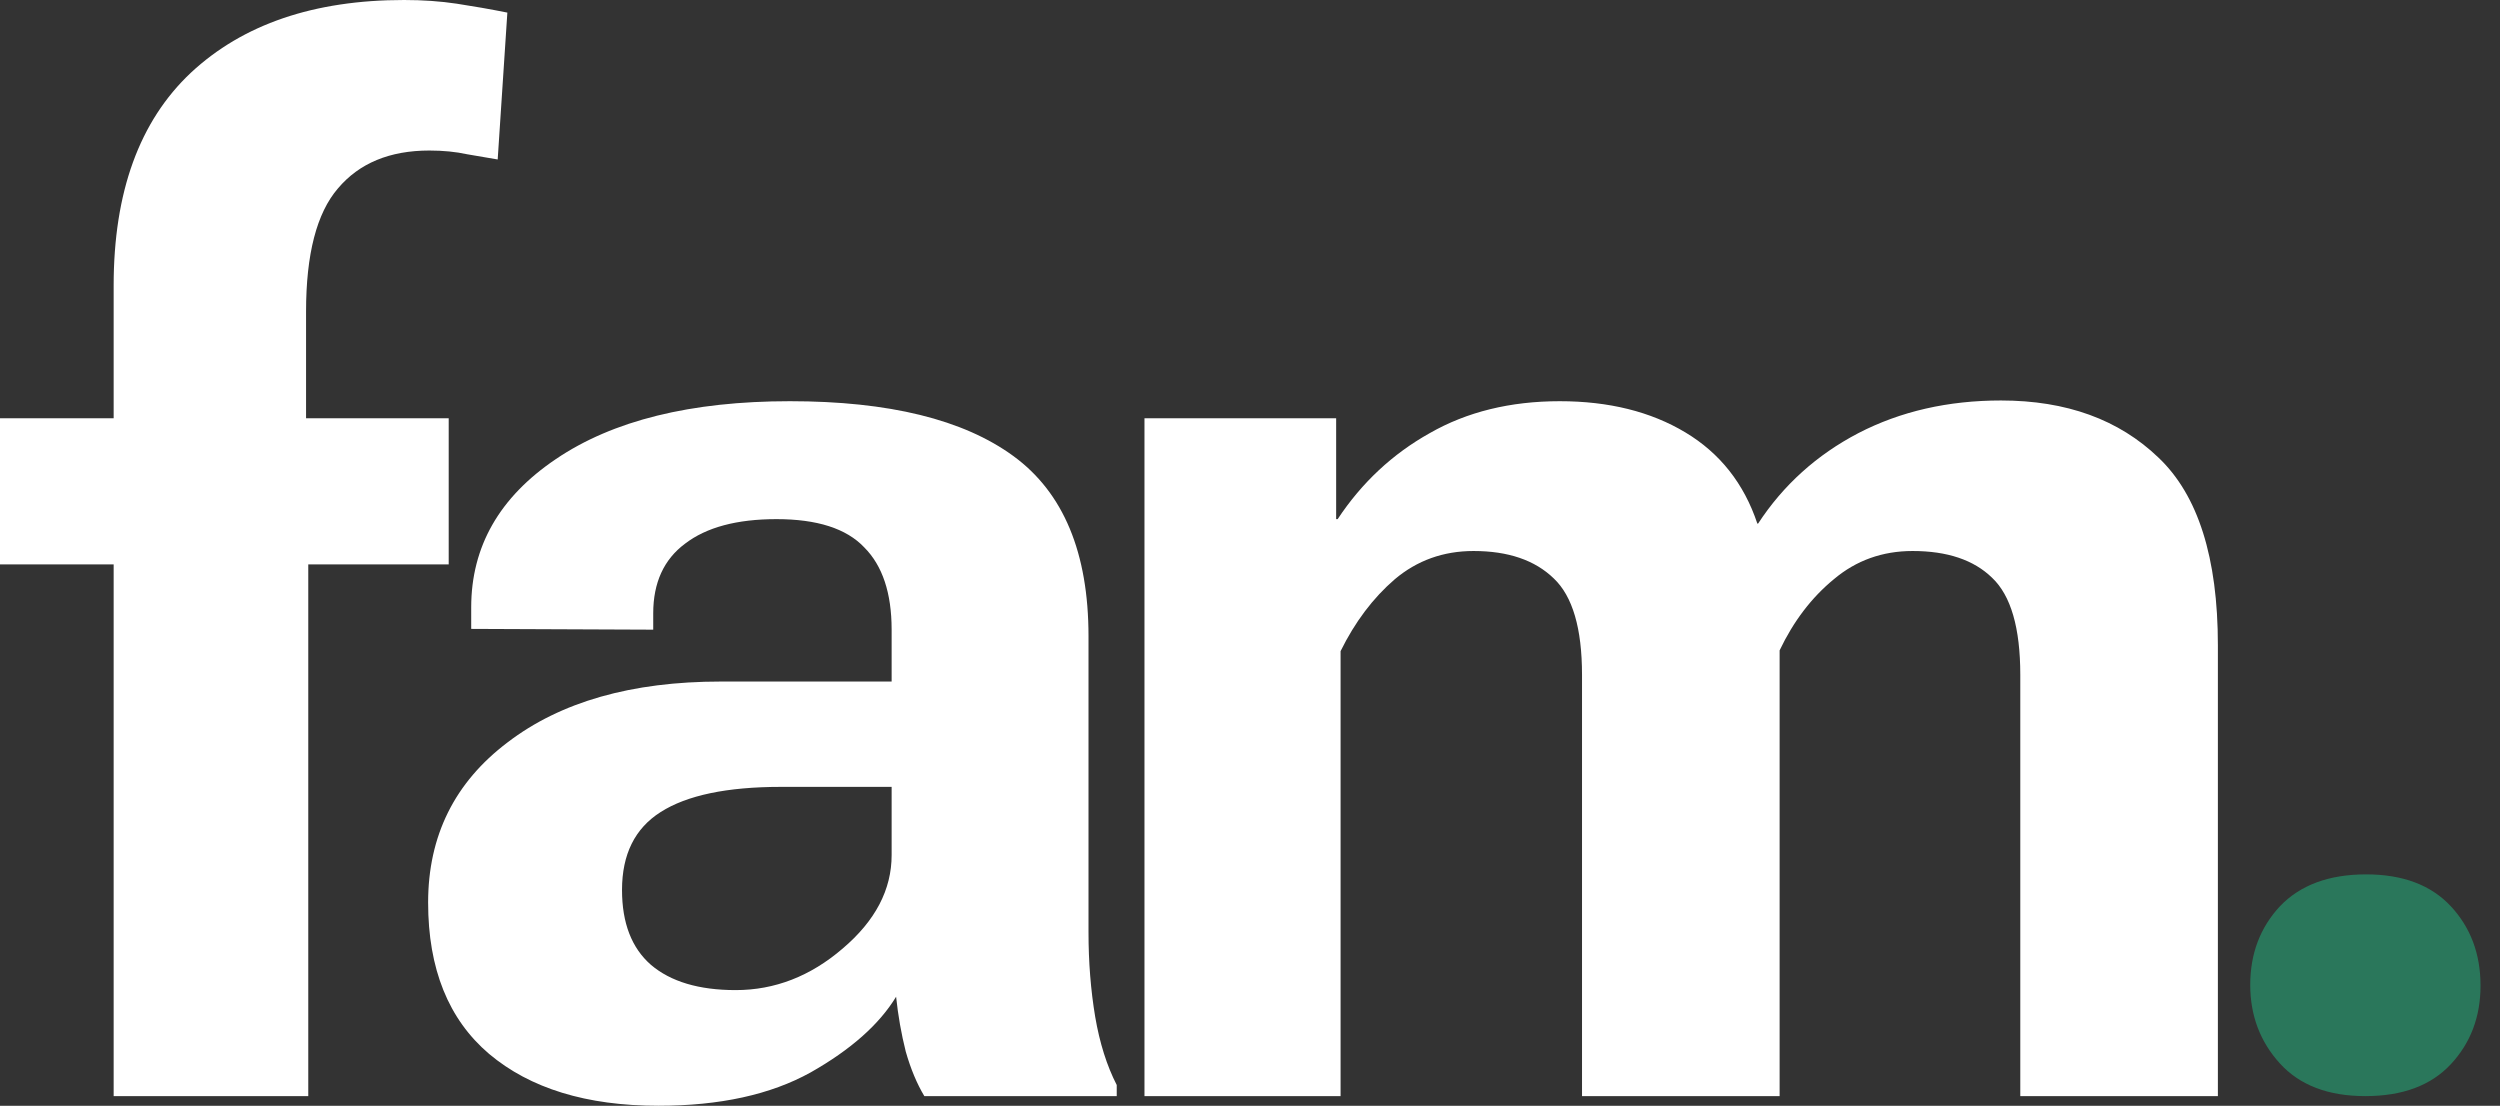
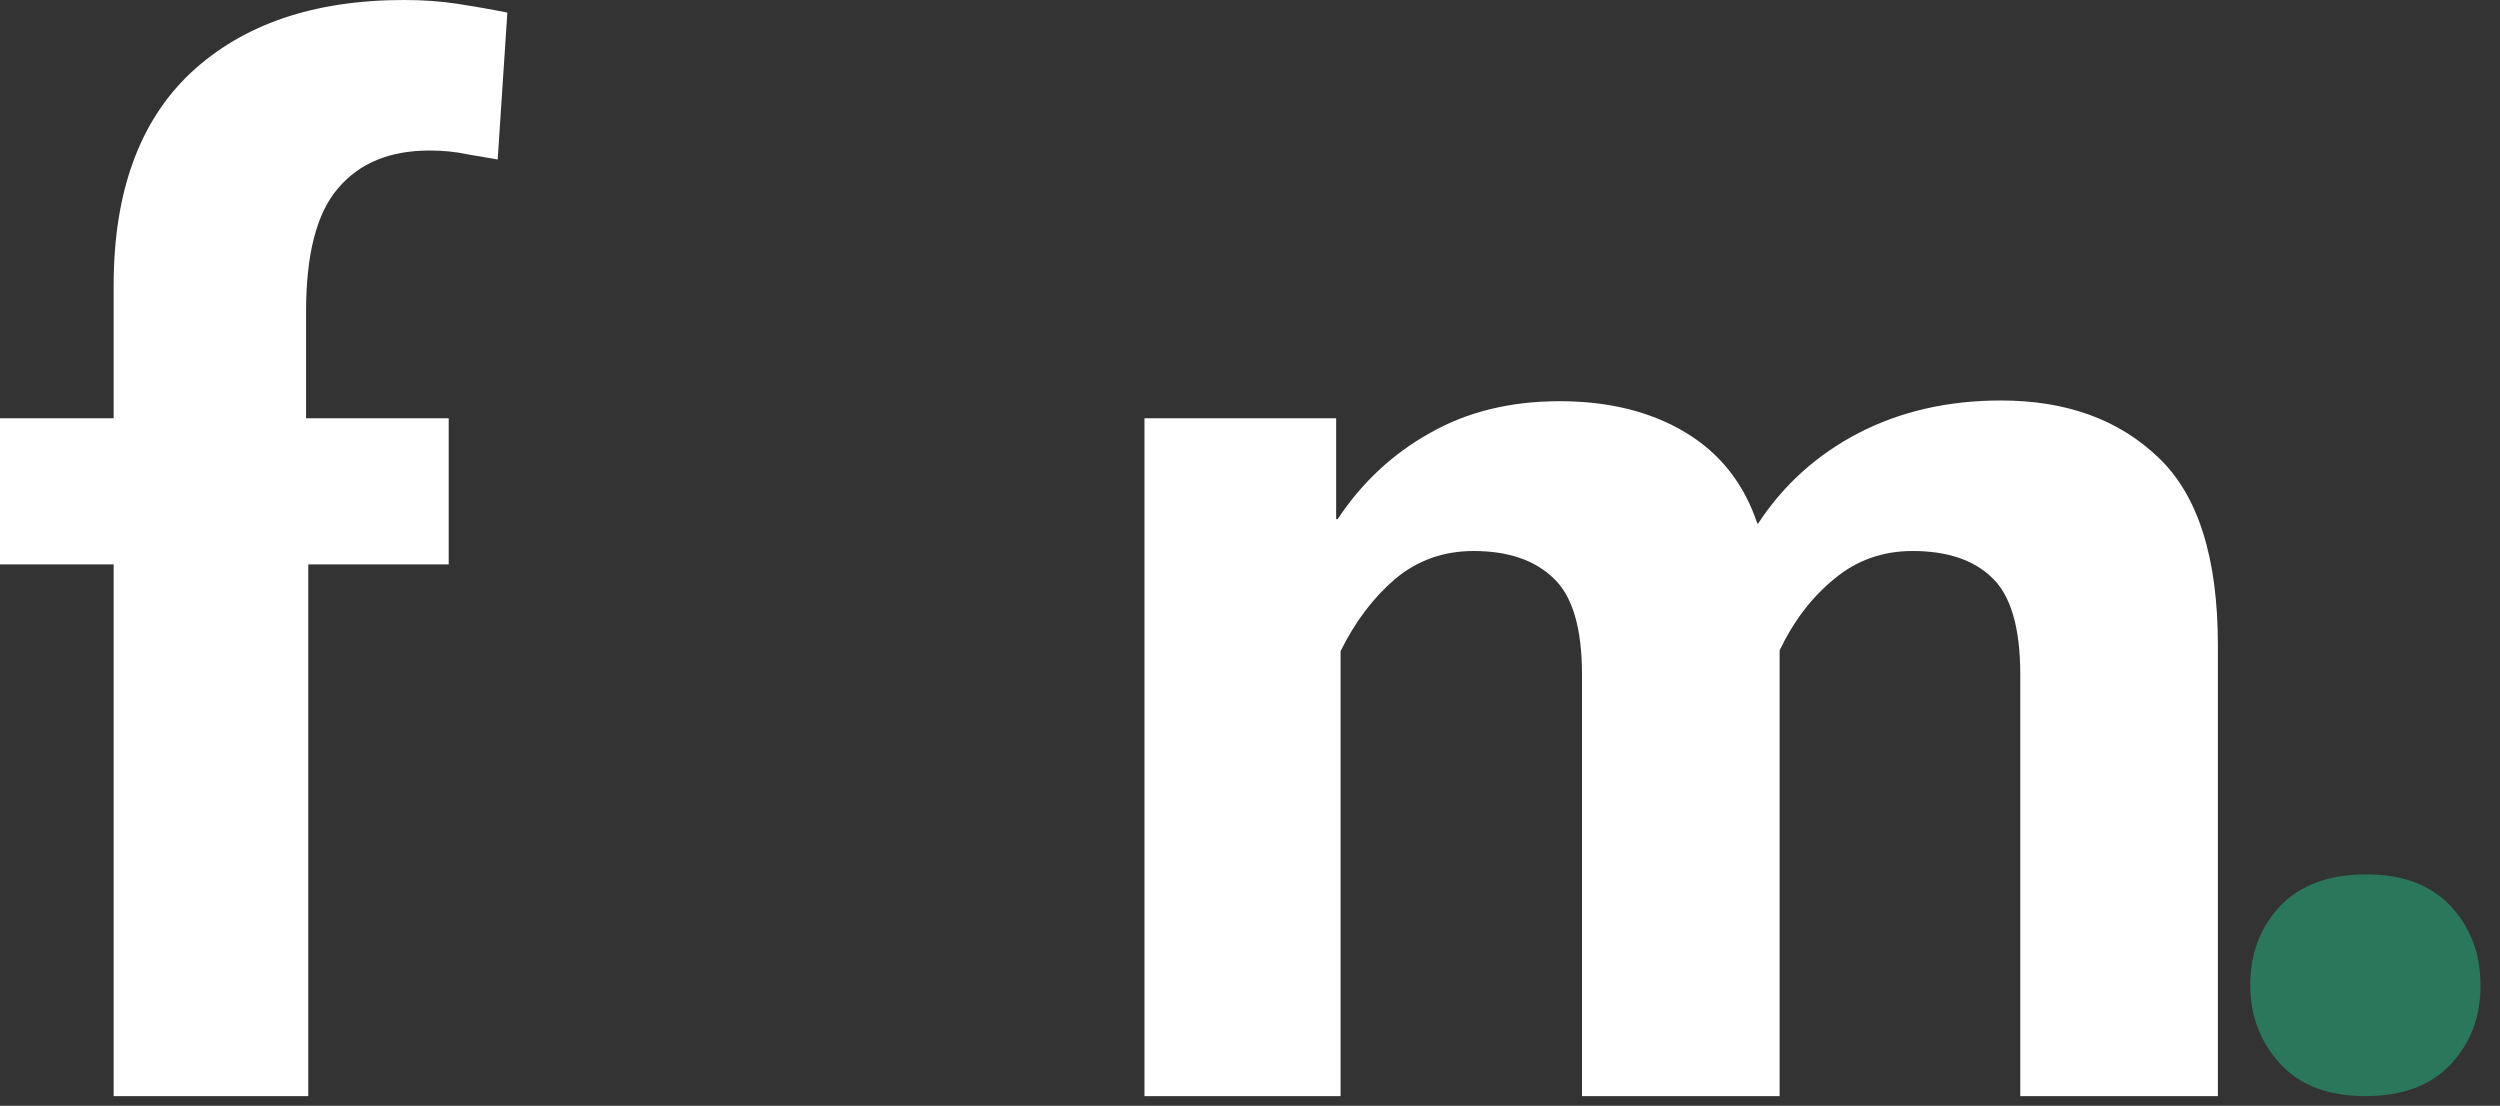
<svg xmlns="http://www.w3.org/2000/svg" width="52" height="23" viewBox="0 0 52 23" fill="none">
  <rect x="0" y="0" width="52" height="23" fill="#333333" stroke="none" />
  <path d="M2.364 22.799H6.412V9.564L6.366 9.41V6.479C6.366 5.286 6.587 4.432 7.03 3.918C7.473 3.394 8.107 3.131 8.931 3.131C9.219 3.131 9.482 3.157 9.719 3.209C9.956 3.25 10.167 3.286 10.352 3.317L10.553 0.262C10.193 0.19 9.842 0.129 9.502 0.077C9.163 0.026 8.797 0 8.405 0C6.531 0 5.053 0.504 3.971 1.512C2.9 2.52 2.364 3.995 2.364 5.939V22.799ZM0 11.739H9.333V8.7H0V11.739Z" fill="white" />
-   <path d="M8.905 18.773C8.905 20.151 9.327 21.2 10.172 21.92C11.027 22.64 12.201 23 13.695 23C14.972 23 16.028 22.769 16.862 22.306C17.697 21.833 18.289 21.308 18.639 20.732C18.68 21.123 18.747 21.504 18.84 21.874C18.943 22.234 19.072 22.542 19.226 22.799H23.228V22.568C23.022 22.167 22.873 21.694 22.78 21.149C22.687 20.594 22.641 20.007 22.641 19.39V13.235C22.641 11.497 22.121 10.248 21.08 9.487C20.04 8.726 18.49 8.345 16.43 8.345C14.369 8.345 12.747 8.746 11.562 9.549C10.388 10.341 9.801 11.369 9.801 12.634V13.081L13.587 13.097V12.757C13.587 12.12 13.808 11.636 14.251 11.307C14.694 10.968 15.327 10.798 16.151 10.798C16.996 10.798 17.604 10.993 17.975 11.384C18.356 11.765 18.546 12.336 18.546 13.097V14.176H14.993C13.139 14.176 11.66 14.598 10.558 15.441C9.456 16.274 8.905 17.385 8.905 18.773ZM12.938 18.511C12.938 17.771 13.205 17.231 13.741 16.891C14.287 16.542 15.121 16.367 16.244 16.367H18.546V17.786C18.546 18.506 18.206 19.154 17.527 19.73C16.857 20.306 16.115 20.594 15.302 20.594C14.539 20.594 13.952 20.419 13.54 20.069C13.139 19.719 12.938 19.2 12.938 18.511Z" fill="white" />
  <path d="M23.805 22.799H27.884V13.544C28.183 12.937 28.559 12.438 29.012 12.048C29.476 11.657 30.022 11.461 30.65 11.461C31.371 11.461 31.928 11.652 32.319 12.032C32.71 12.402 32.906 13.071 32.906 14.038V22.799H37.016V13.528C37.305 12.922 37.681 12.428 38.144 12.048C38.608 11.657 39.154 11.461 39.782 11.461C40.503 11.461 41.054 11.646 41.435 12.017C41.827 12.387 42.022 13.061 42.022 14.038V22.799H46.132V13.421C46.132 11.6 45.72 10.299 44.896 9.518C44.072 8.726 42.98 8.33 41.621 8.33C40.519 8.33 39.53 8.556 38.654 9.009C37.789 9.461 37.093 10.088 36.568 10.891H36.553C36.275 10.058 35.775 9.425 35.054 8.993C34.333 8.561 33.462 8.345 32.443 8.345C31.413 8.345 30.511 8.567 29.739 9.009C28.966 9.441 28.327 10.037 27.823 10.798H27.792V8.7H23.805V22.799Z" fill="white" />
  <path d="M46.805 20.486C46.805 21.123 47.011 21.668 47.423 22.121C47.835 22.573 48.427 22.799 49.2 22.799C49.972 22.799 50.565 22.578 50.977 22.136C51.389 21.694 51.595 21.149 51.595 20.501C51.595 19.843 51.389 19.293 50.977 18.85C50.565 18.408 49.977 18.187 49.215 18.187C48.443 18.187 47.845 18.408 47.423 18.85C47.011 19.293 46.805 19.838 46.805 20.486Z" fill="#2A775B" />
</svg>